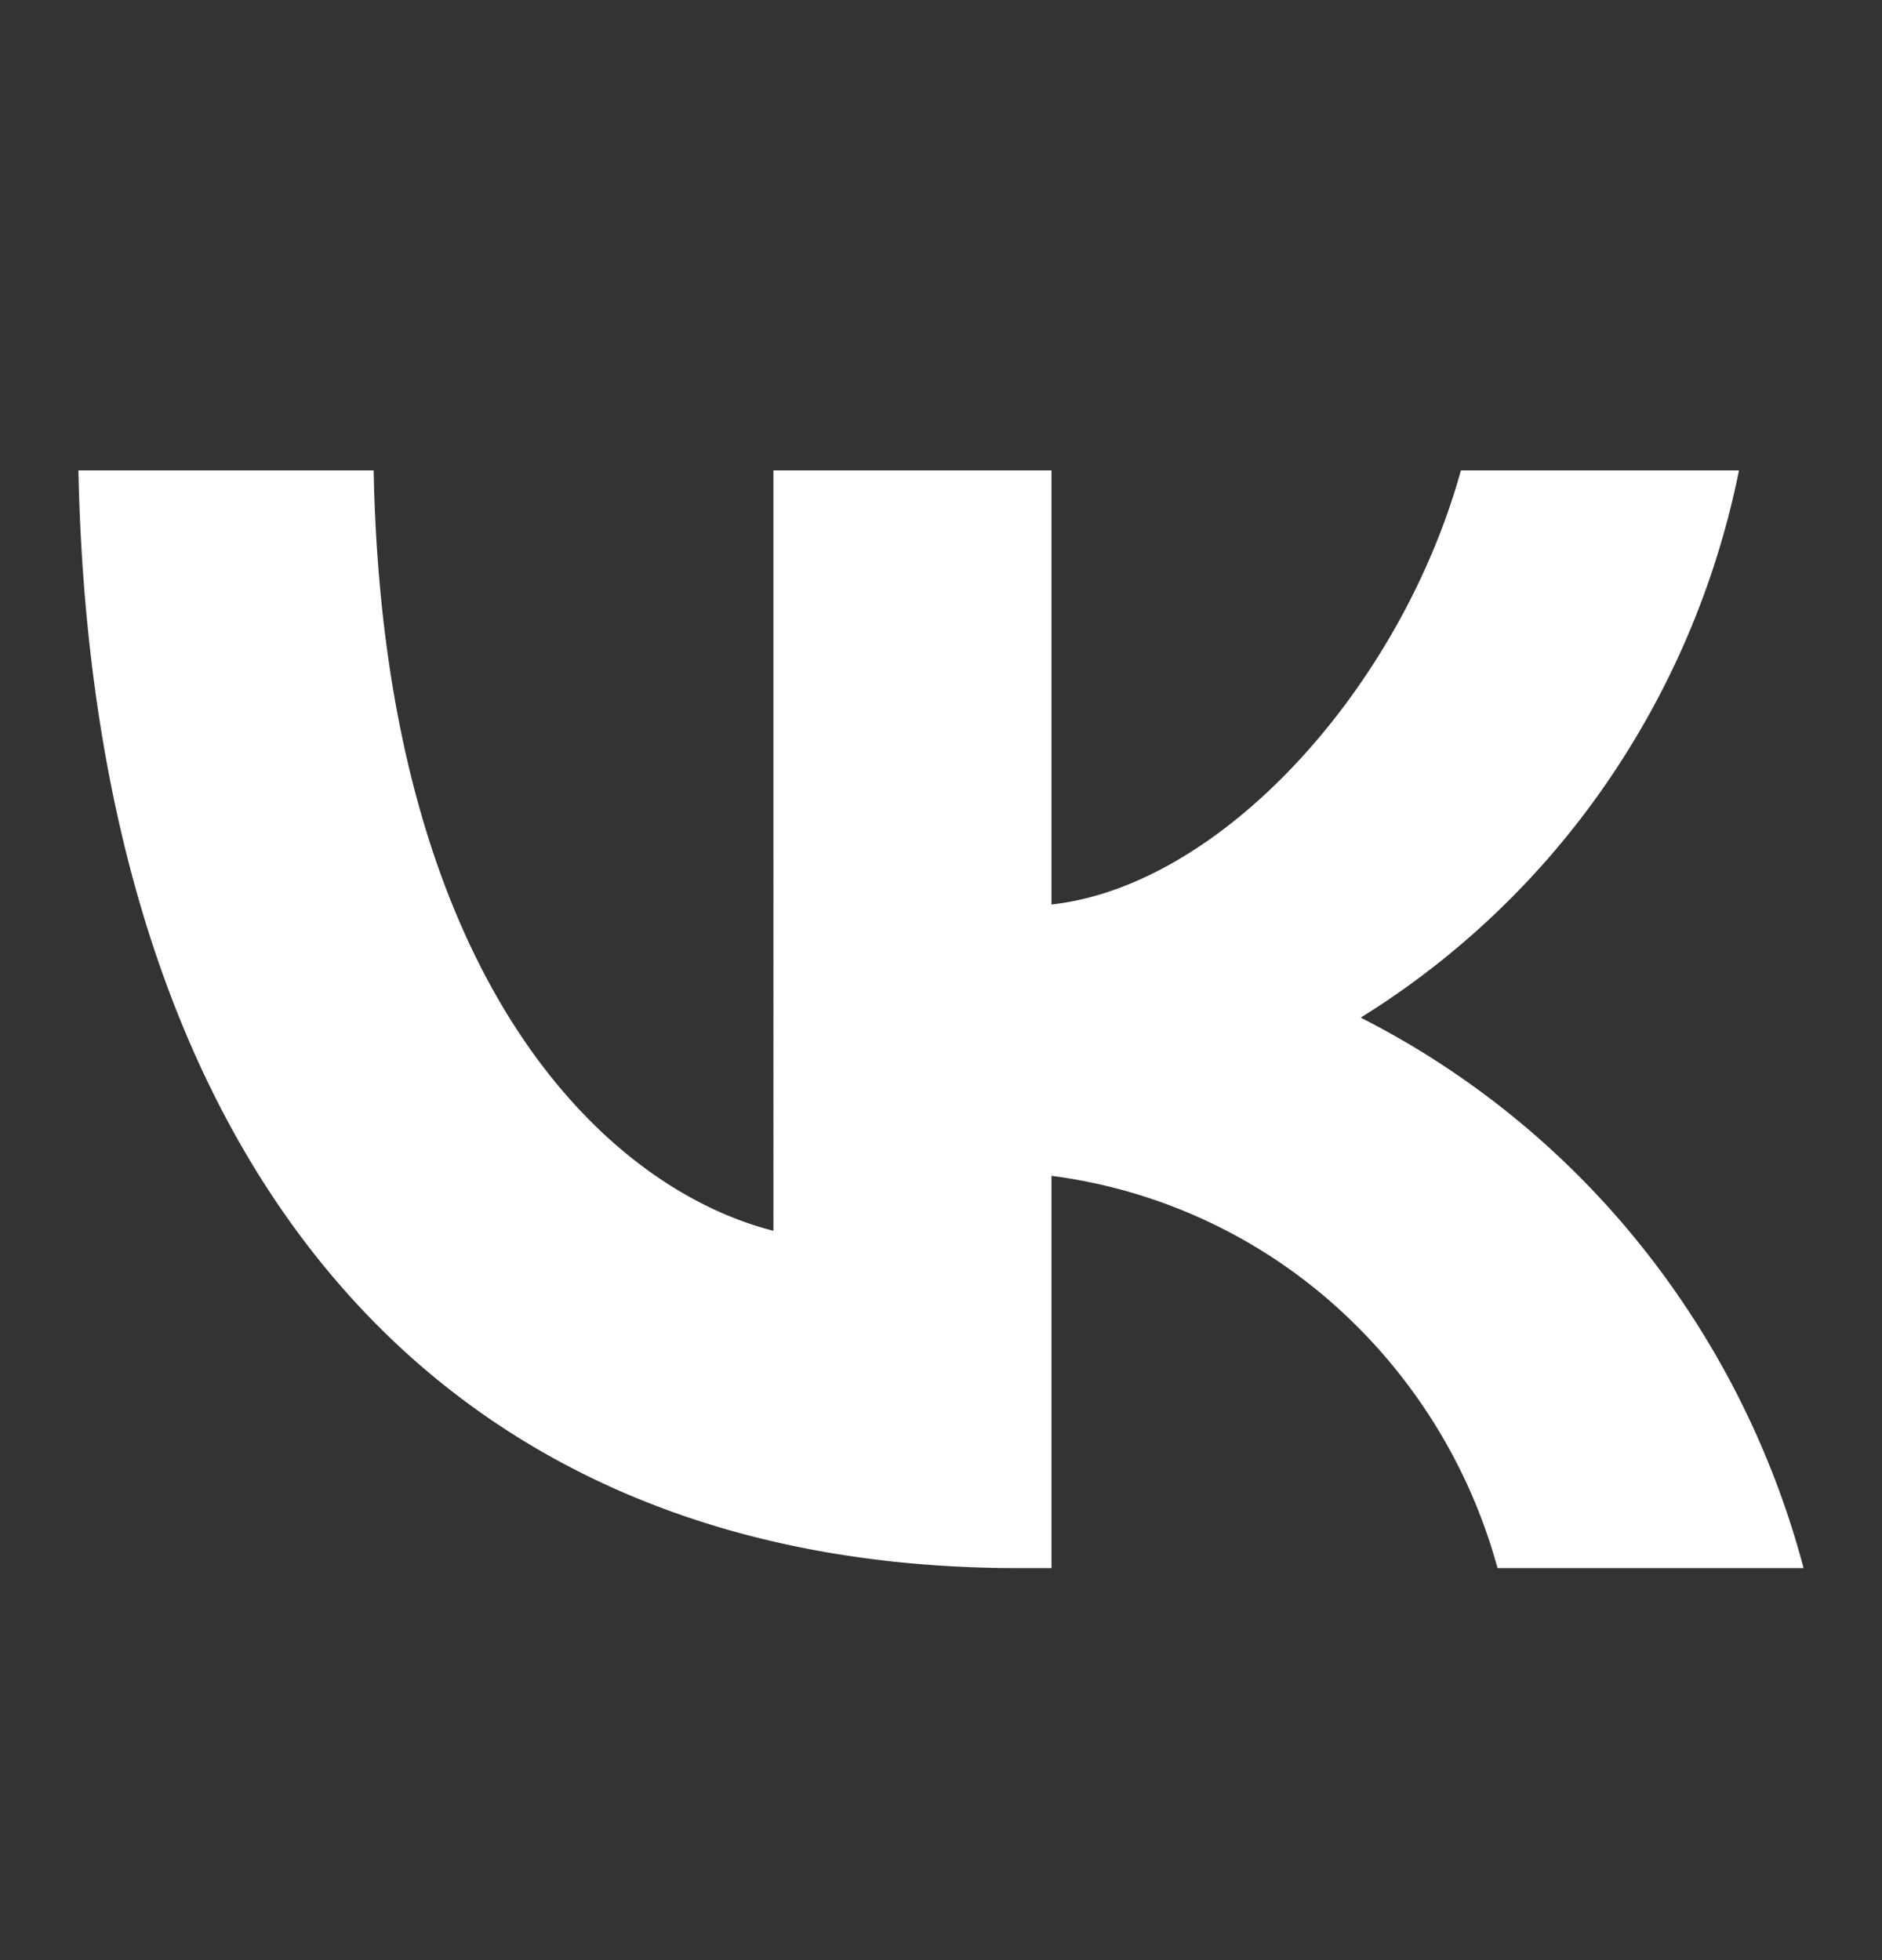
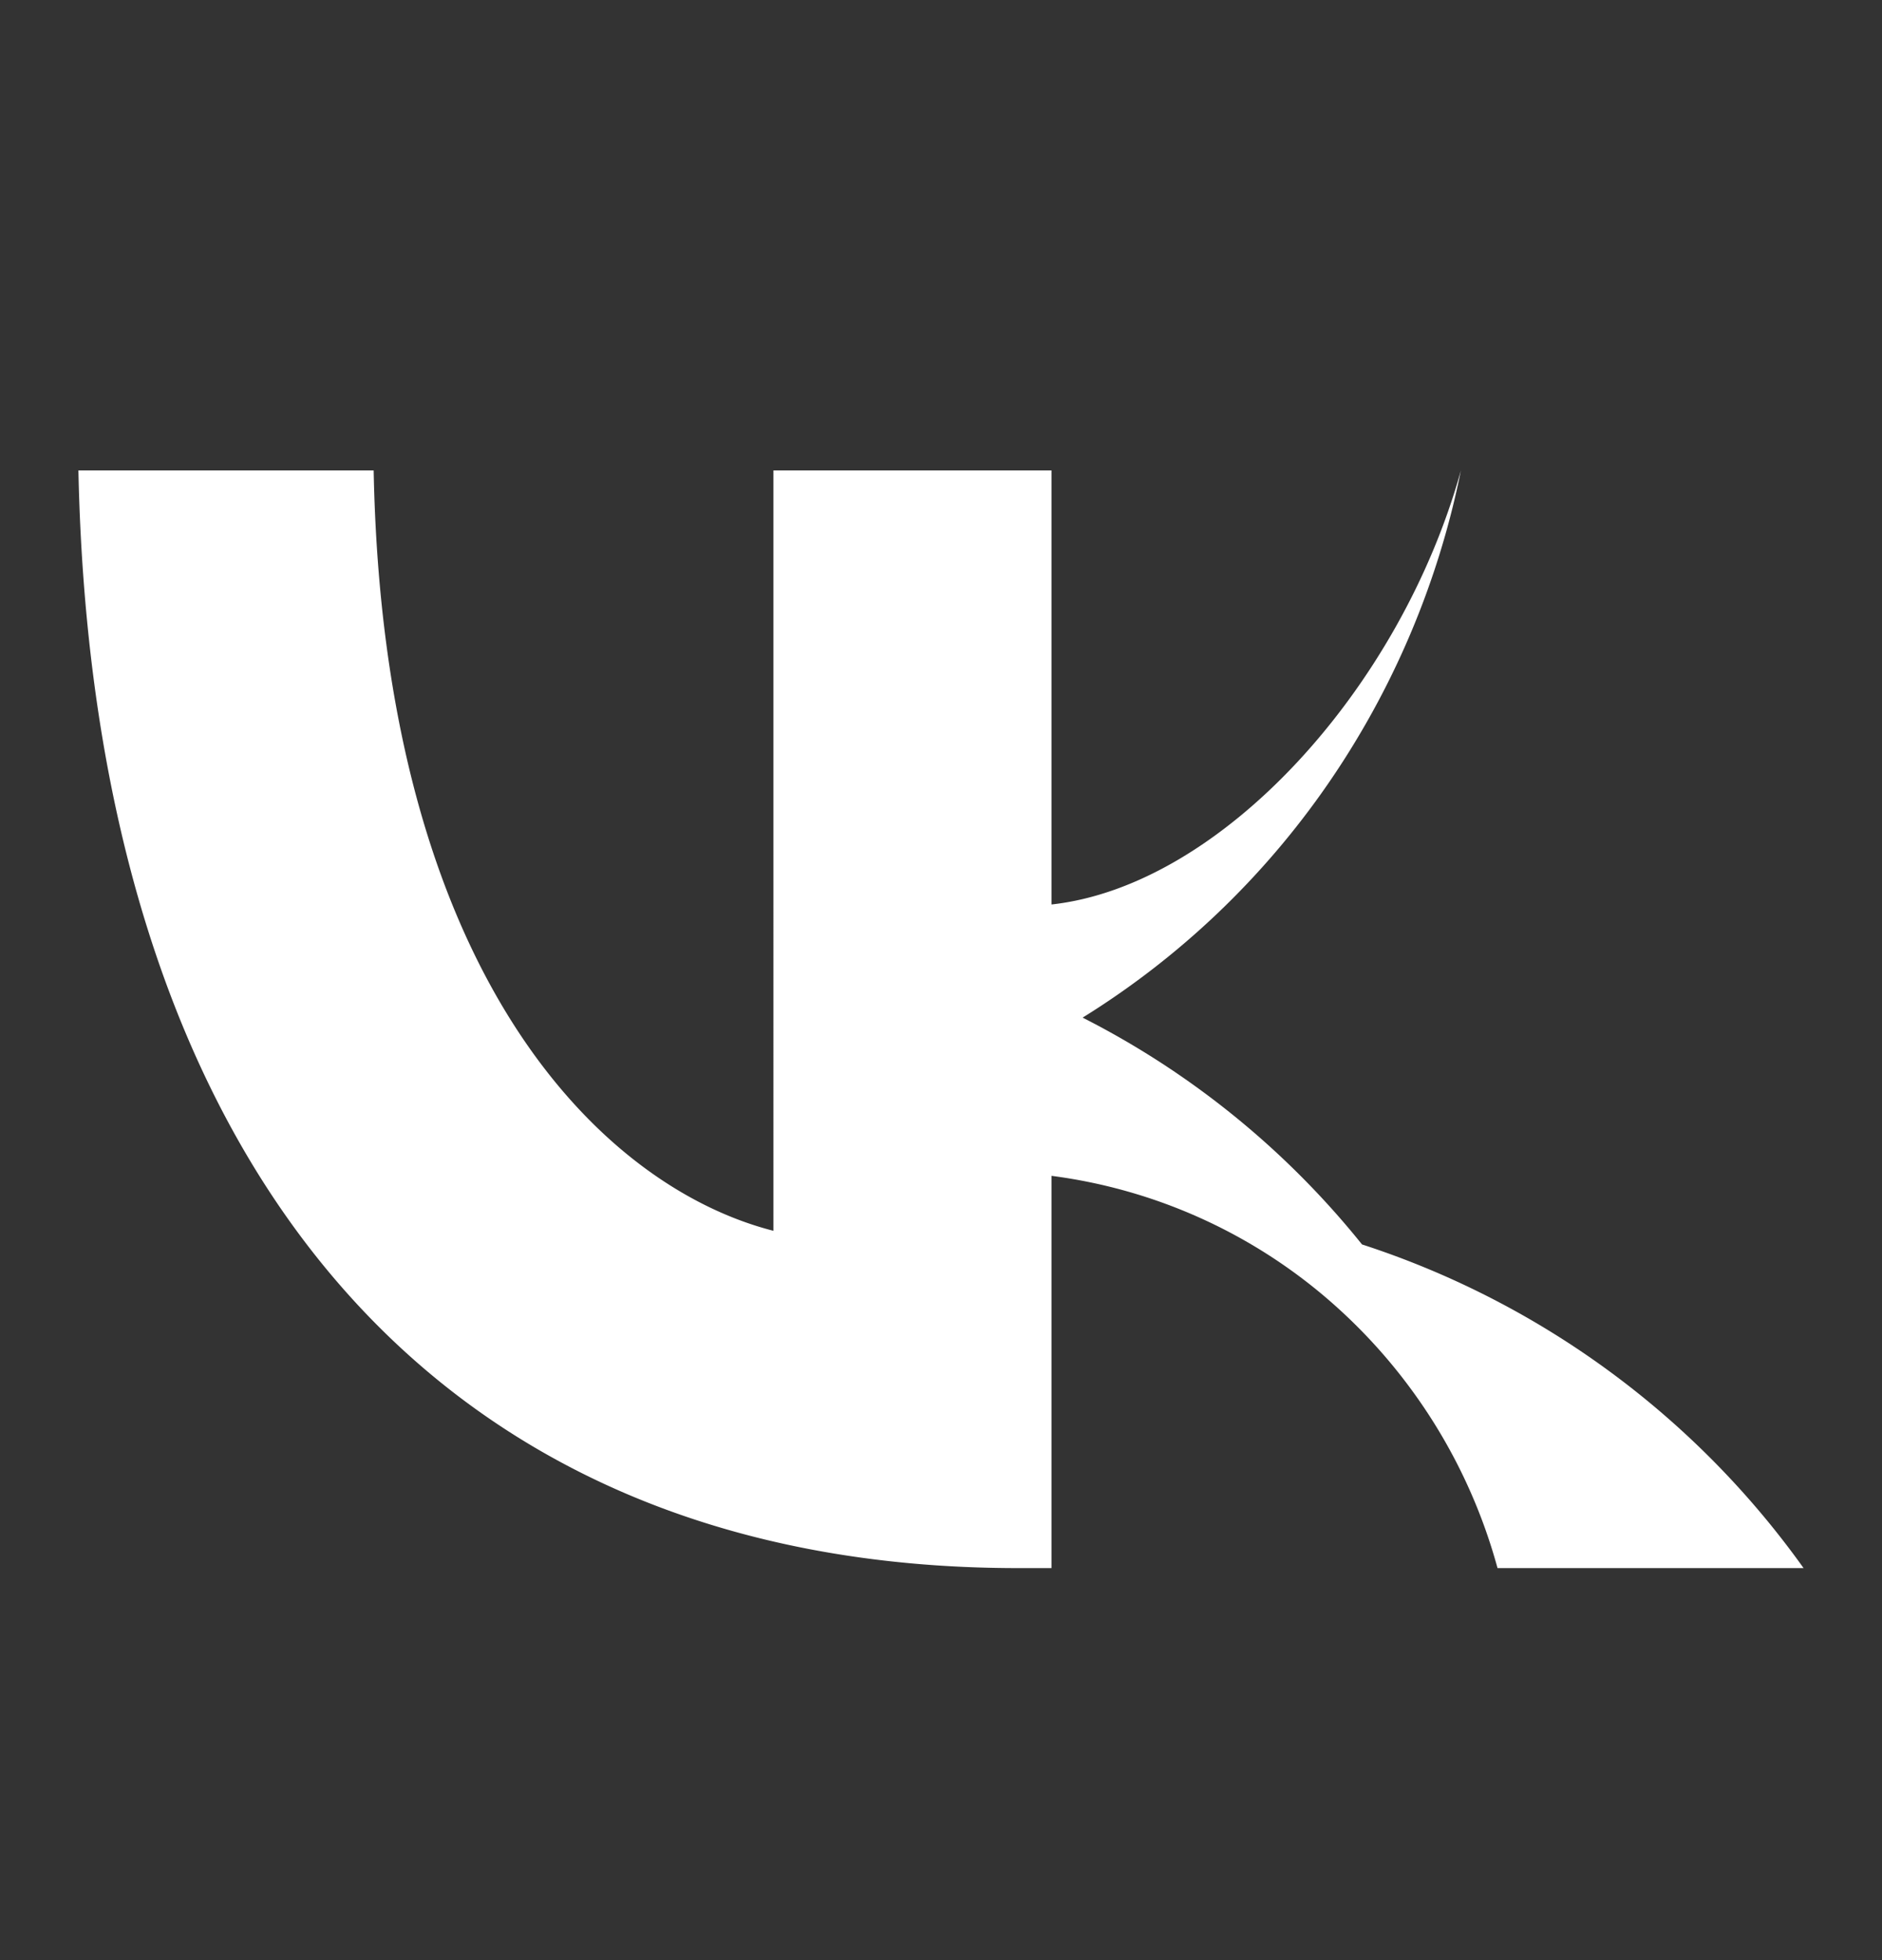
<svg xmlns="http://www.w3.org/2000/svg" width="24" height="25" fill="none">
  <rect width="100%" height="100%" fill="#333333" stroke="none" />
-   <path d="M12.982 20C5.466 20 1.18 14.745 1 6h3.765c.124 6.418 2.9 9.137 5.098 9.698V6h3.546v5.536c2.17-.239 4.452-2.761 5.221-5.536h3.546a10.79 10.79 0 0 1-1.698 4.002 10.558 10.558 0 0 1-3.126 2.977 10.895 10.895 0 0 1 3.563 2.893A11.153 11.153 0 0 1 23 20h-3.903a6.94 6.94 0 0 0-2.104-3.377 6.726 6.726 0 0 0-3.584-1.626V20h-.427Z" fill="#fff" />
+   <path d="M12.982 20C5.466 20 1.18 14.745 1 6h3.765c.124 6.418 2.9 9.137 5.098 9.698V6h3.546v5.536c2.17-.239 4.452-2.761 5.221-5.536a10.79 10.79 0 0 1-1.698 4.002 10.558 10.558 0 0 1-3.126 2.977 10.895 10.895 0 0 1 3.563 2.893A11.153 11.153 0 0 1 23 20h-3.903a6.94 6.94 0 0 0-2.104-3.377 6.726 6.726 0 0 0-3.584-1.626V20h-.427Z" fill="#fff" />
</svg>